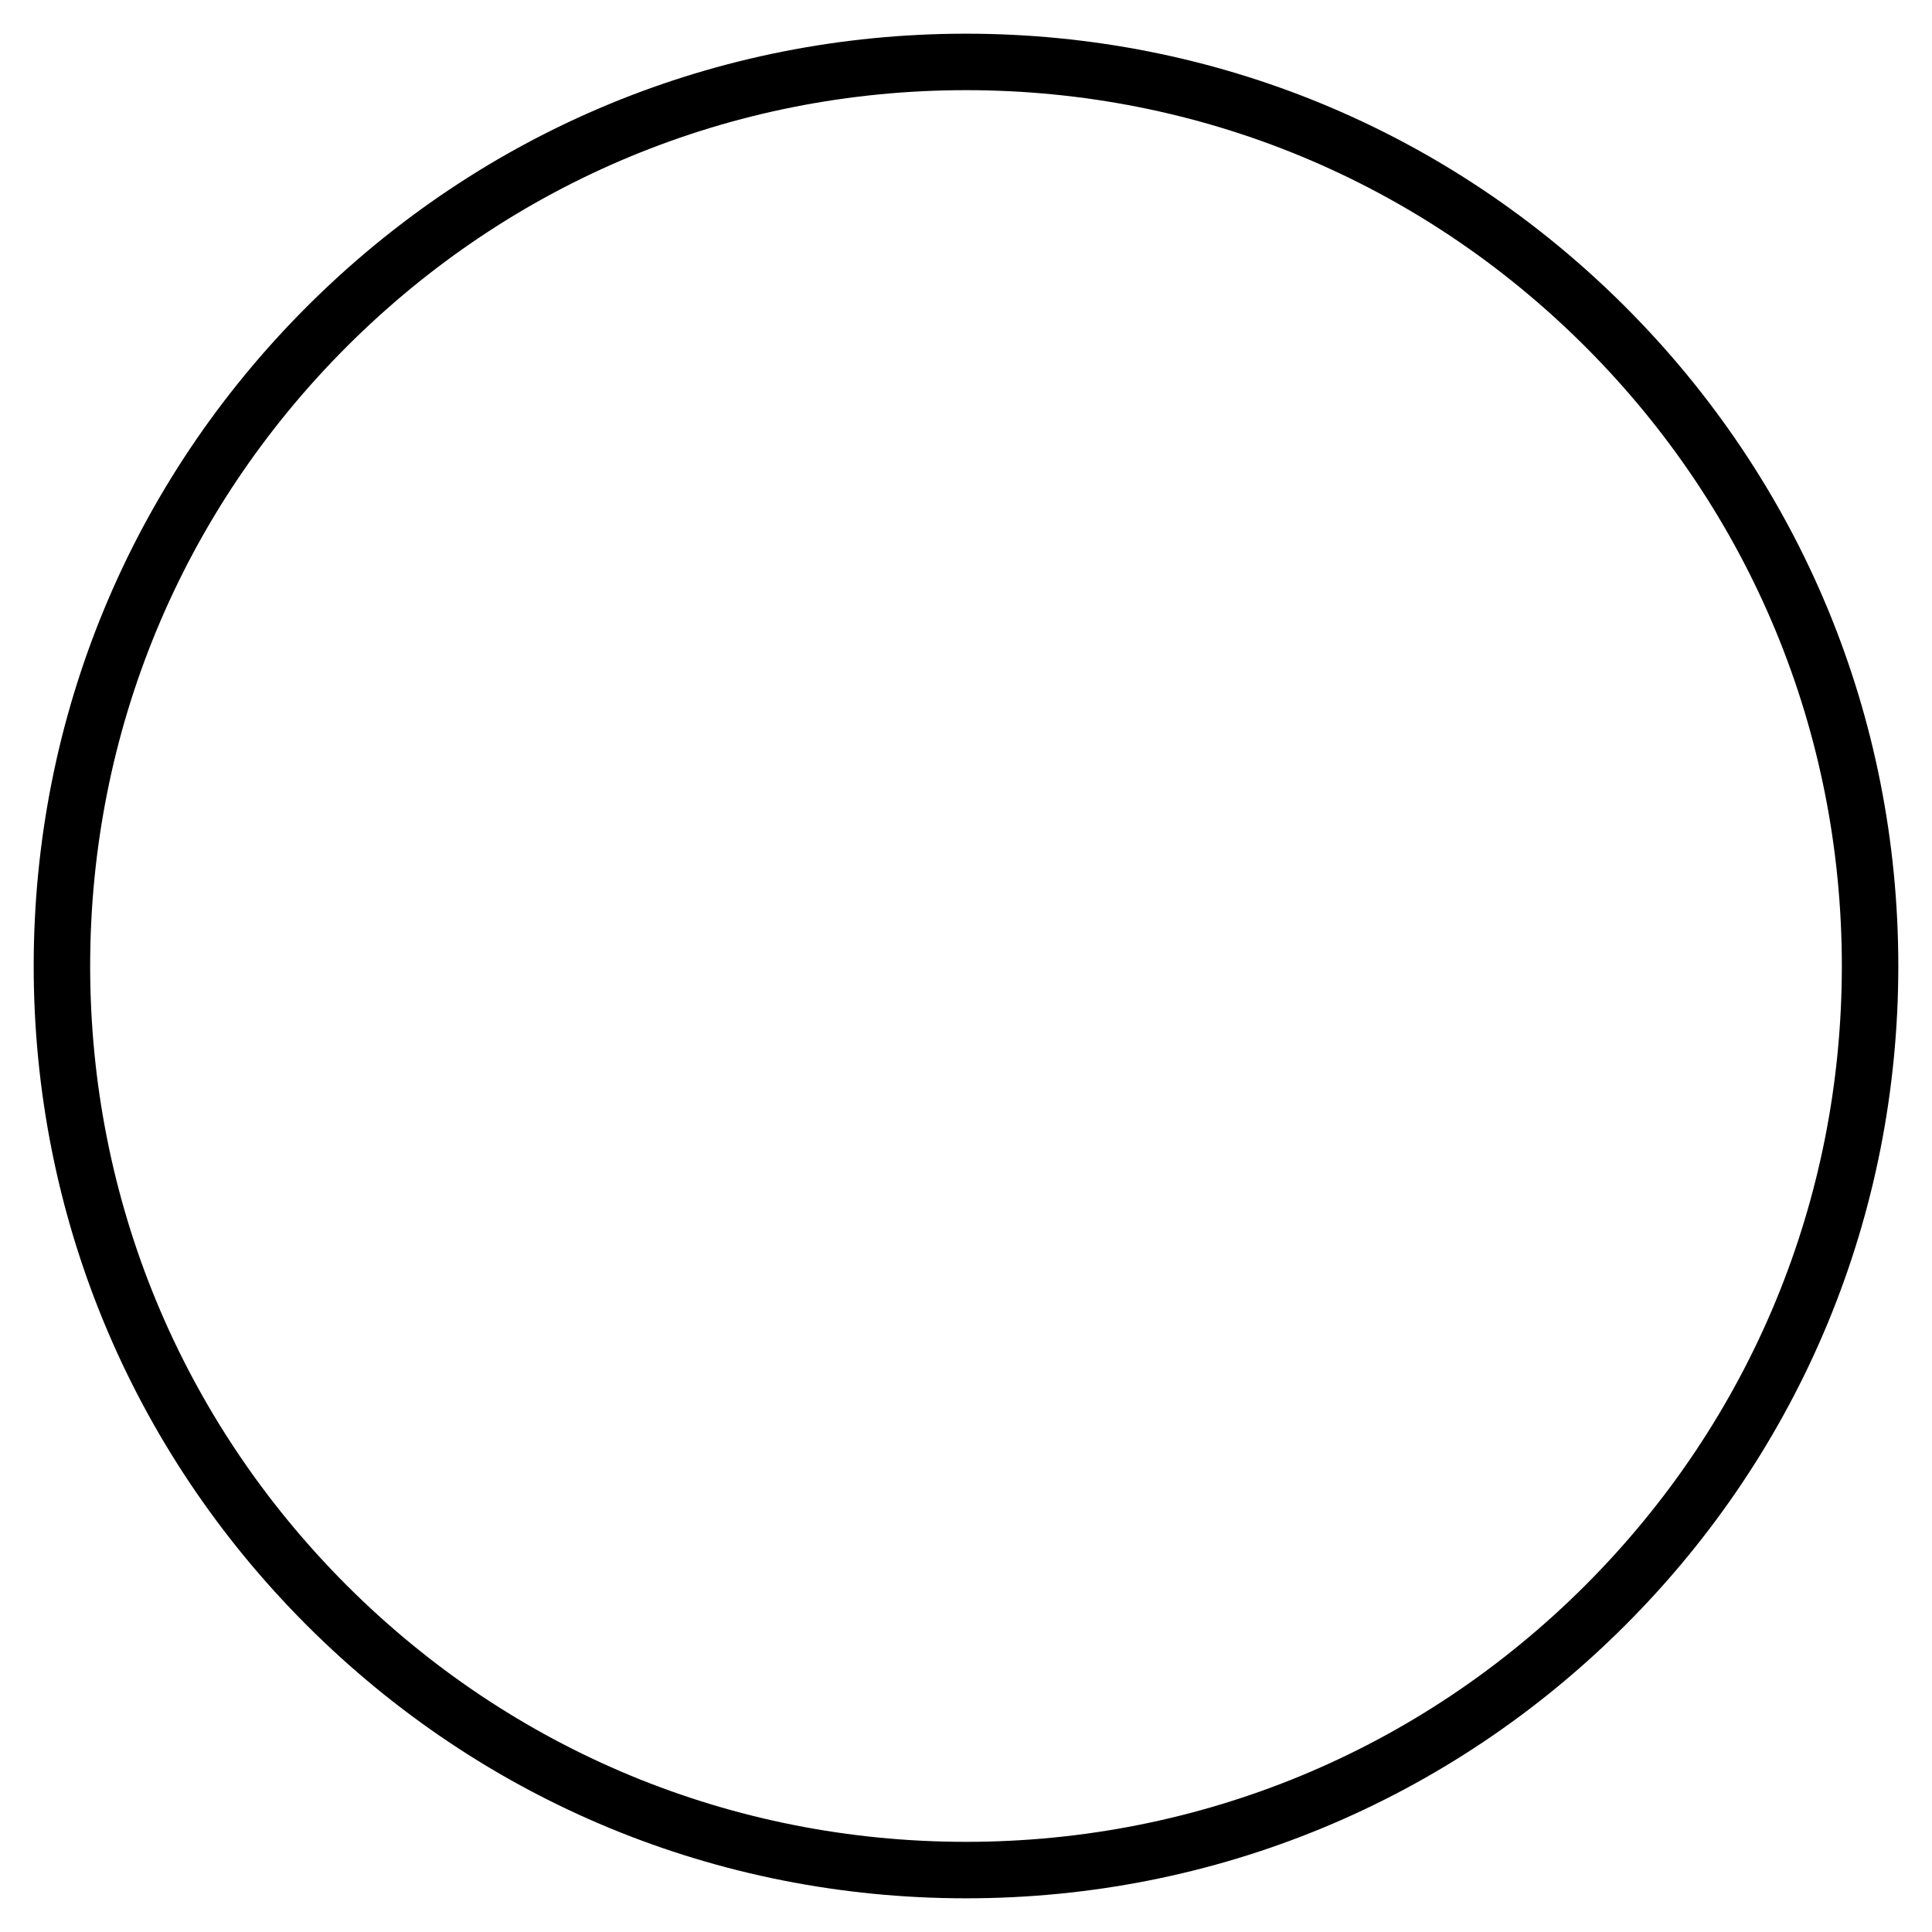
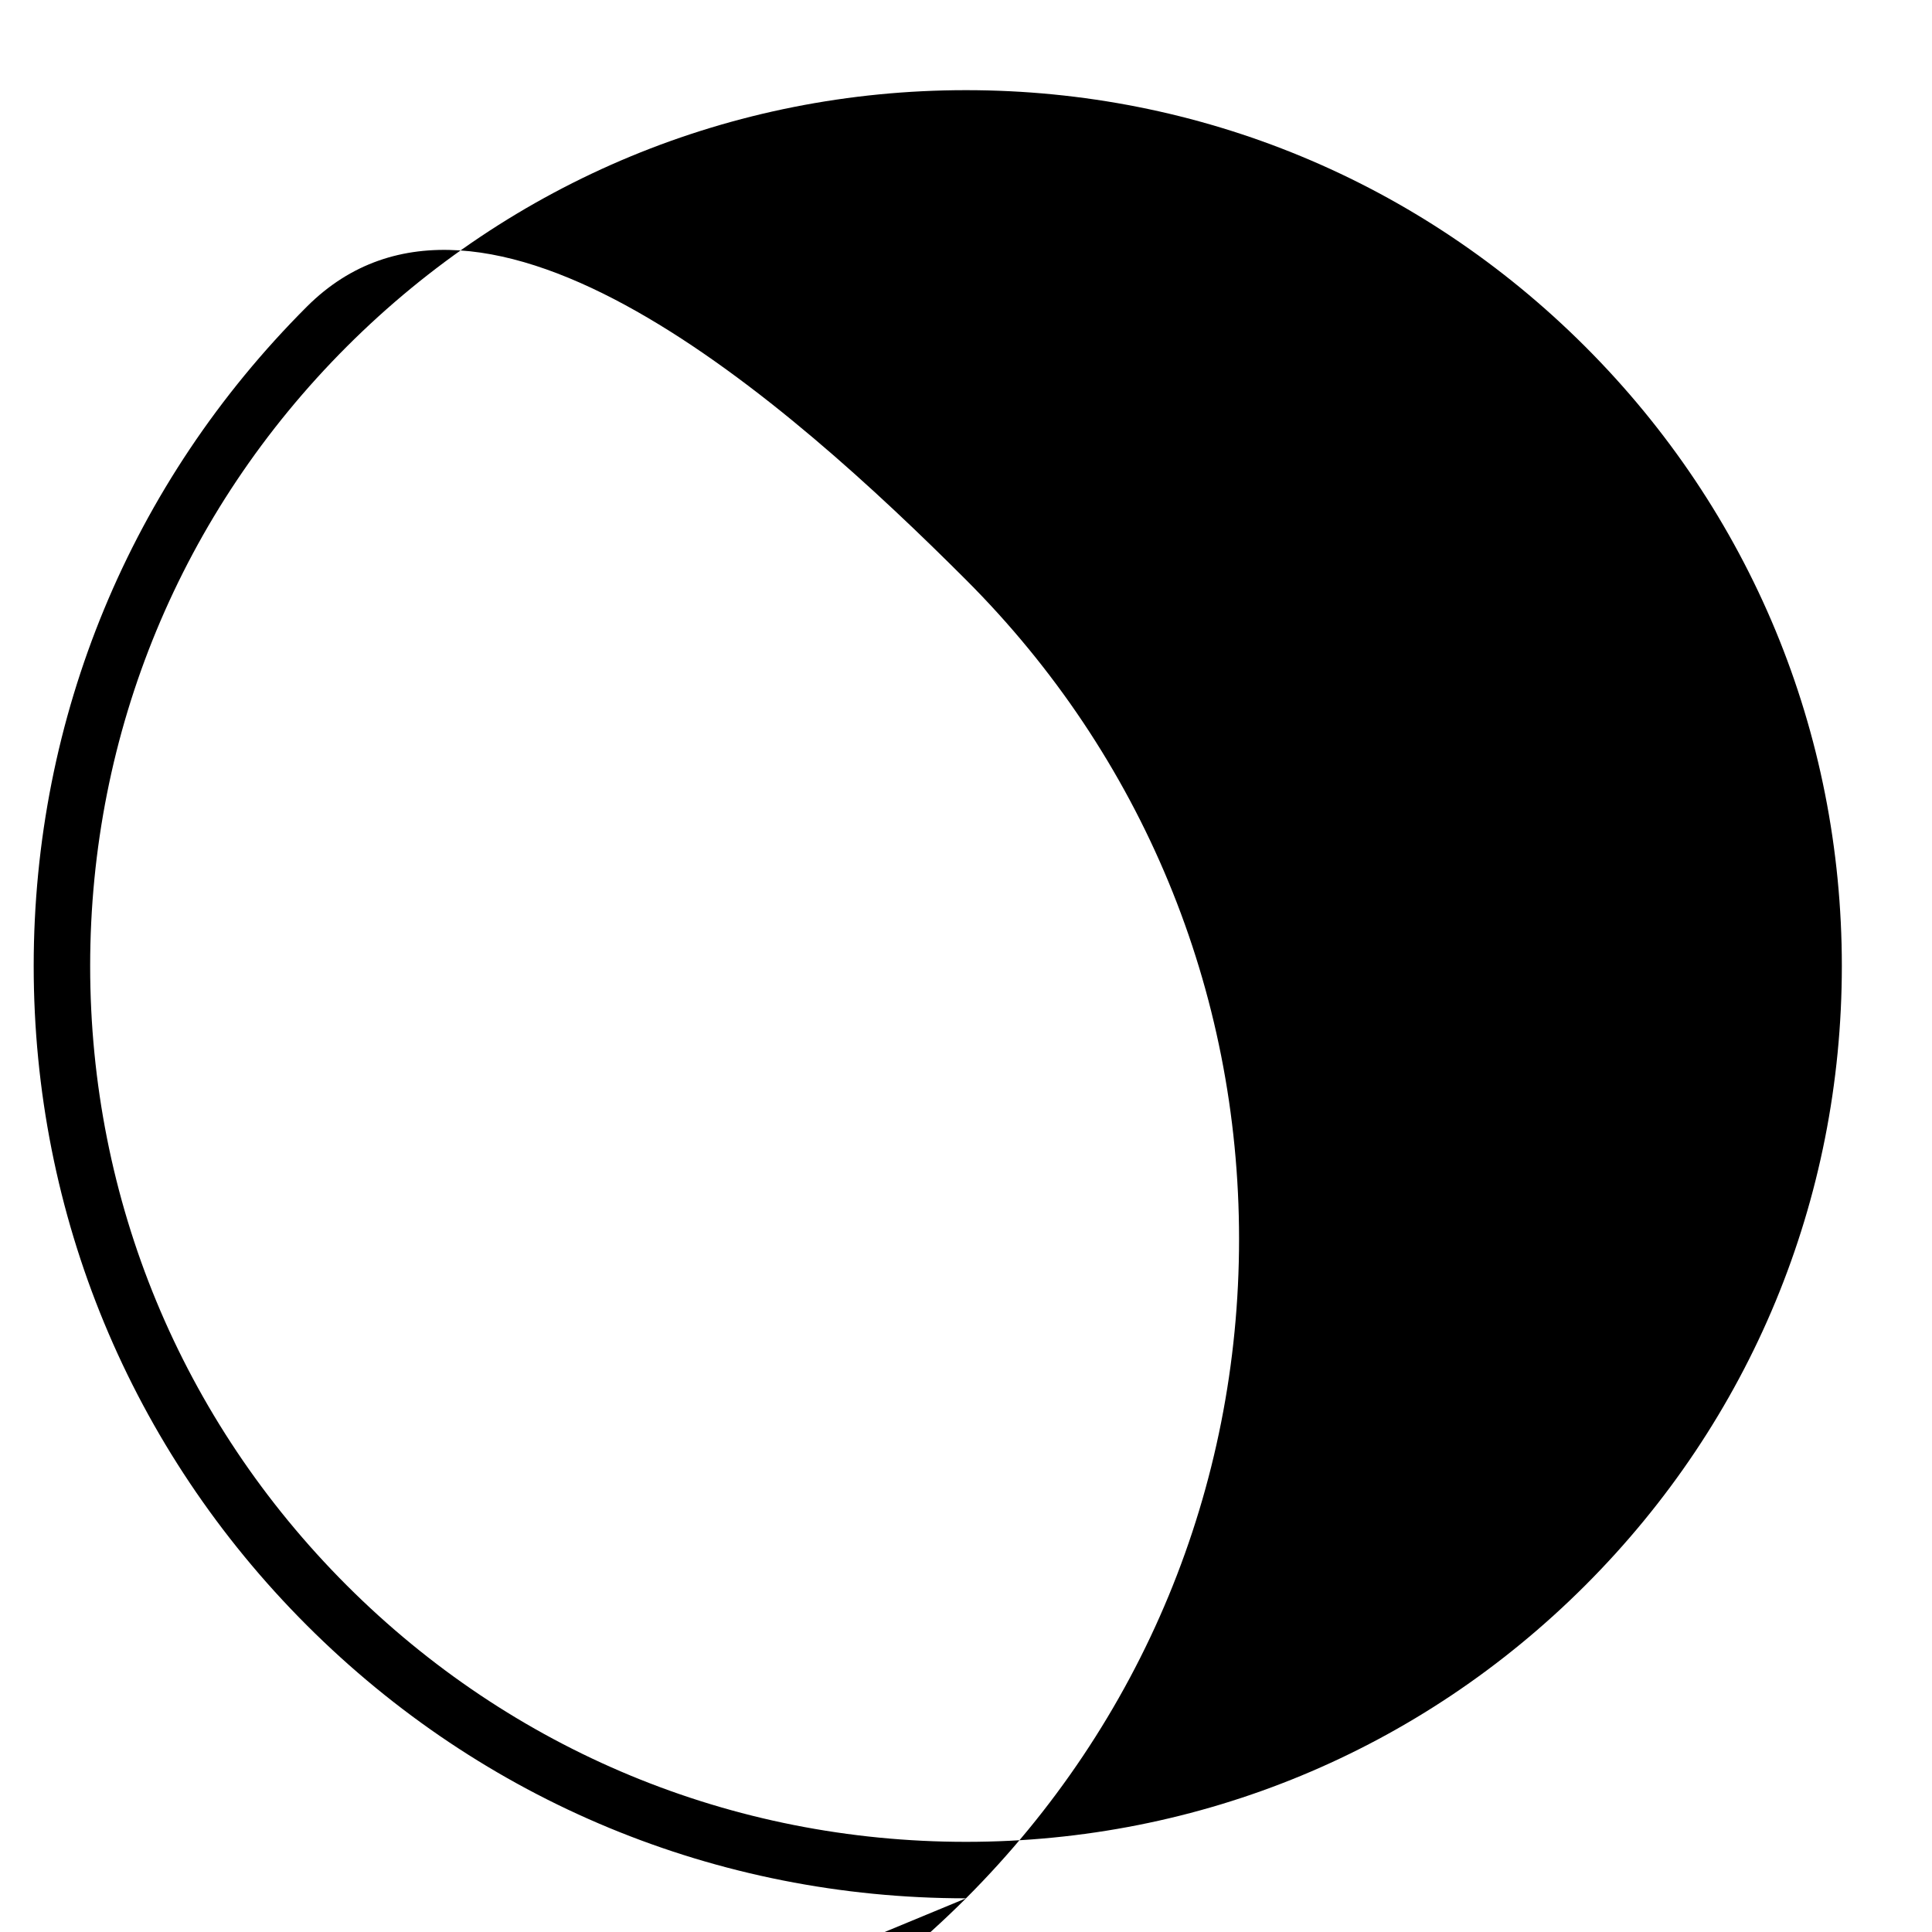
<svg xmlns="http://www.w3.org/2000/svg" id="_圖層_1" data-name="圖層 1" viewBox="0 0 615.84 615.84">
-   <path d="m307.92,605.1c-79.38,0-154.01-30.91-210.14-87.04C41.65,461.93,10.74,387.3,10.74,307.92s30.91-154.01,87.04-210.14C153.91,41.65,228.54,10.74,307.92,10.74s154.01,30.91,210.14,87.04c56.13,56.13,87.04,130.76,87.04,210.14s-30.91,154.01-87.04,210.14c-56.13,56.13-130.76,87.04-210.14,87.04Zm0-576.36c-74.57,0-144.68,29.04-197.41,81.77-52.73,52.73-81.77,122.84-81.77,197.41s29.04,144.68,81.77,197.41c52.73,52.73,122.84,81.77,197.41,81.77s144.68-29.04,197.41-81.77c52.73-52.73,81.77-122.84,81.77-197.41s-29.04-144.68-81.77-197.41c-52.73-52.73-122.84-81.77-197.41-81.77Z" />
+   <path d="m307.92,605.1c-79.38,0-154.01-30.91-210.14-87.04C41.65,461.93,10.74,387.3,10.74,307.92s30.91-154.01,87.04-210.14s154.01,30.91,210.14,87.04c56.13,56.13,87.04,130.76,87.04,210.14s-30.91,154.01-87.04,210.14c-56.13,56.13-130.76,87.04-210.14,87.04Zm0-576.36c-74.57,0-144.68,29.04-197.41,81.77-52.73,52.73-81.77,122.84-81.77,197.41s29.04,144.68,81.77,197.41c52.73,52.73,122.84,81.77,197.41,81.77s144.68-29.04,197.41-81.77c52.73-52.73,81.77-122.84,81.77-197.41s-29.04-144.68-81.77-197.41c-52.73-52.73-122.84-81.77-197.41-81.77Z" />
</svg>